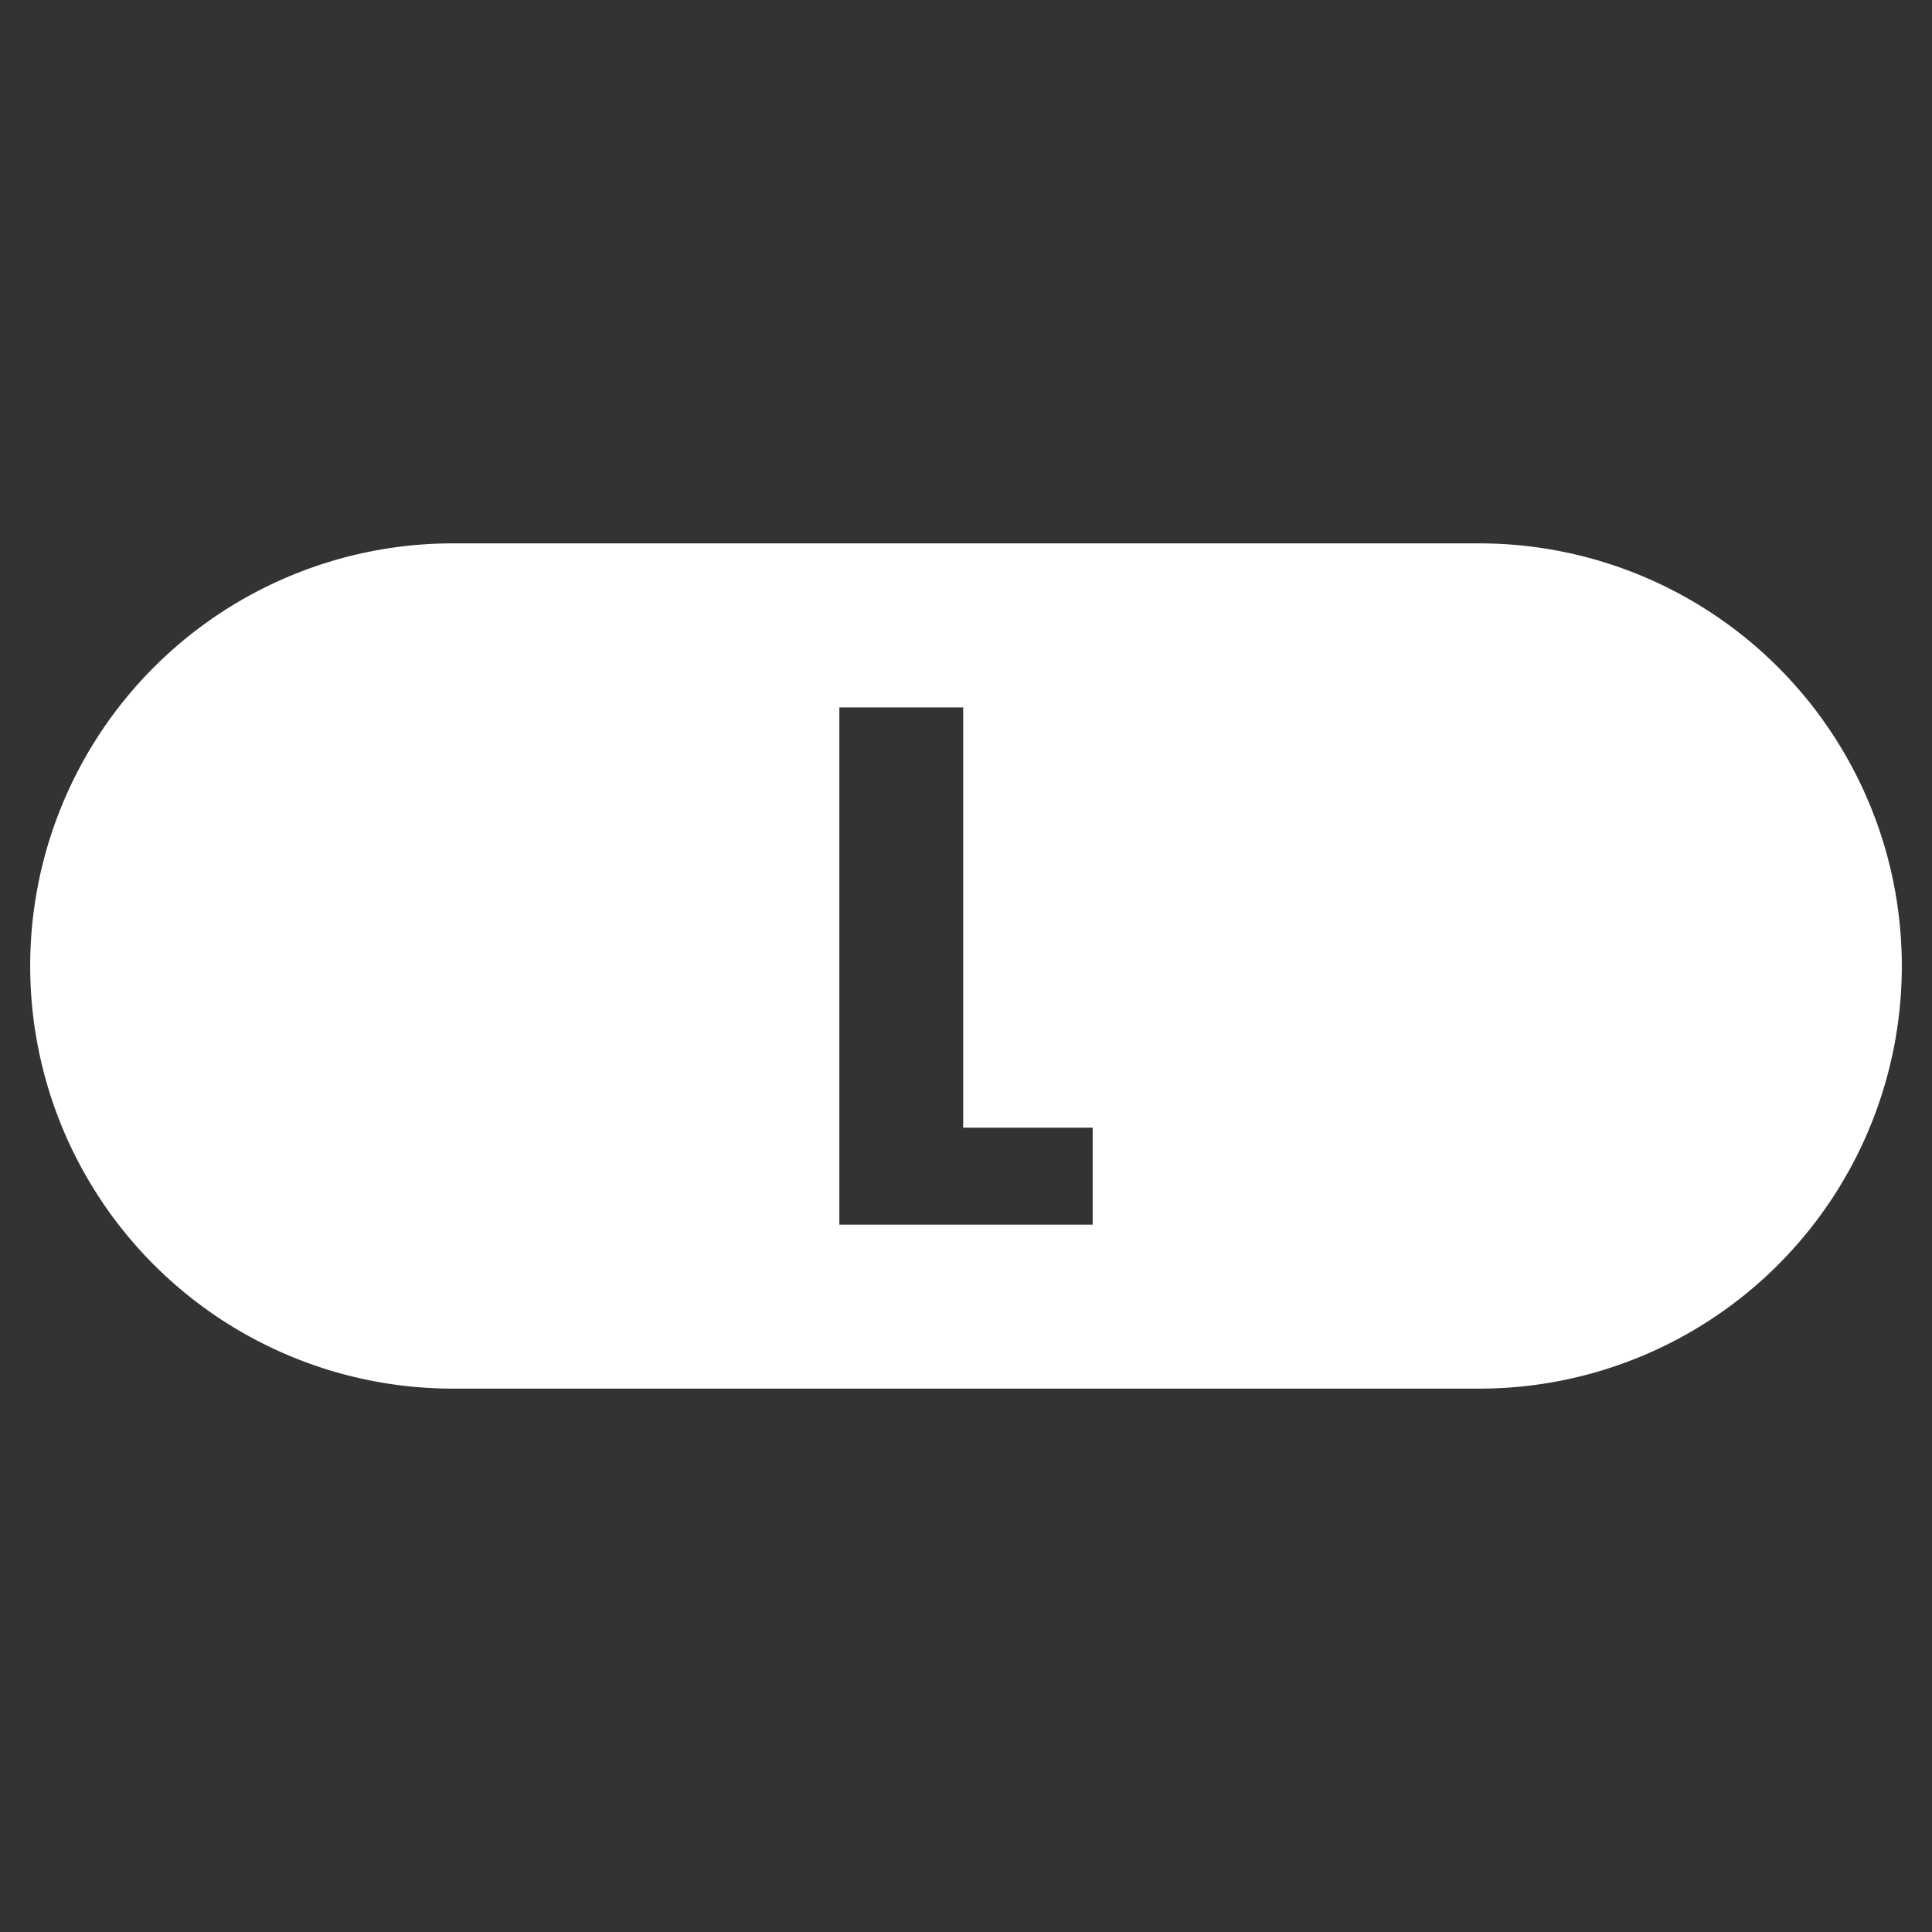
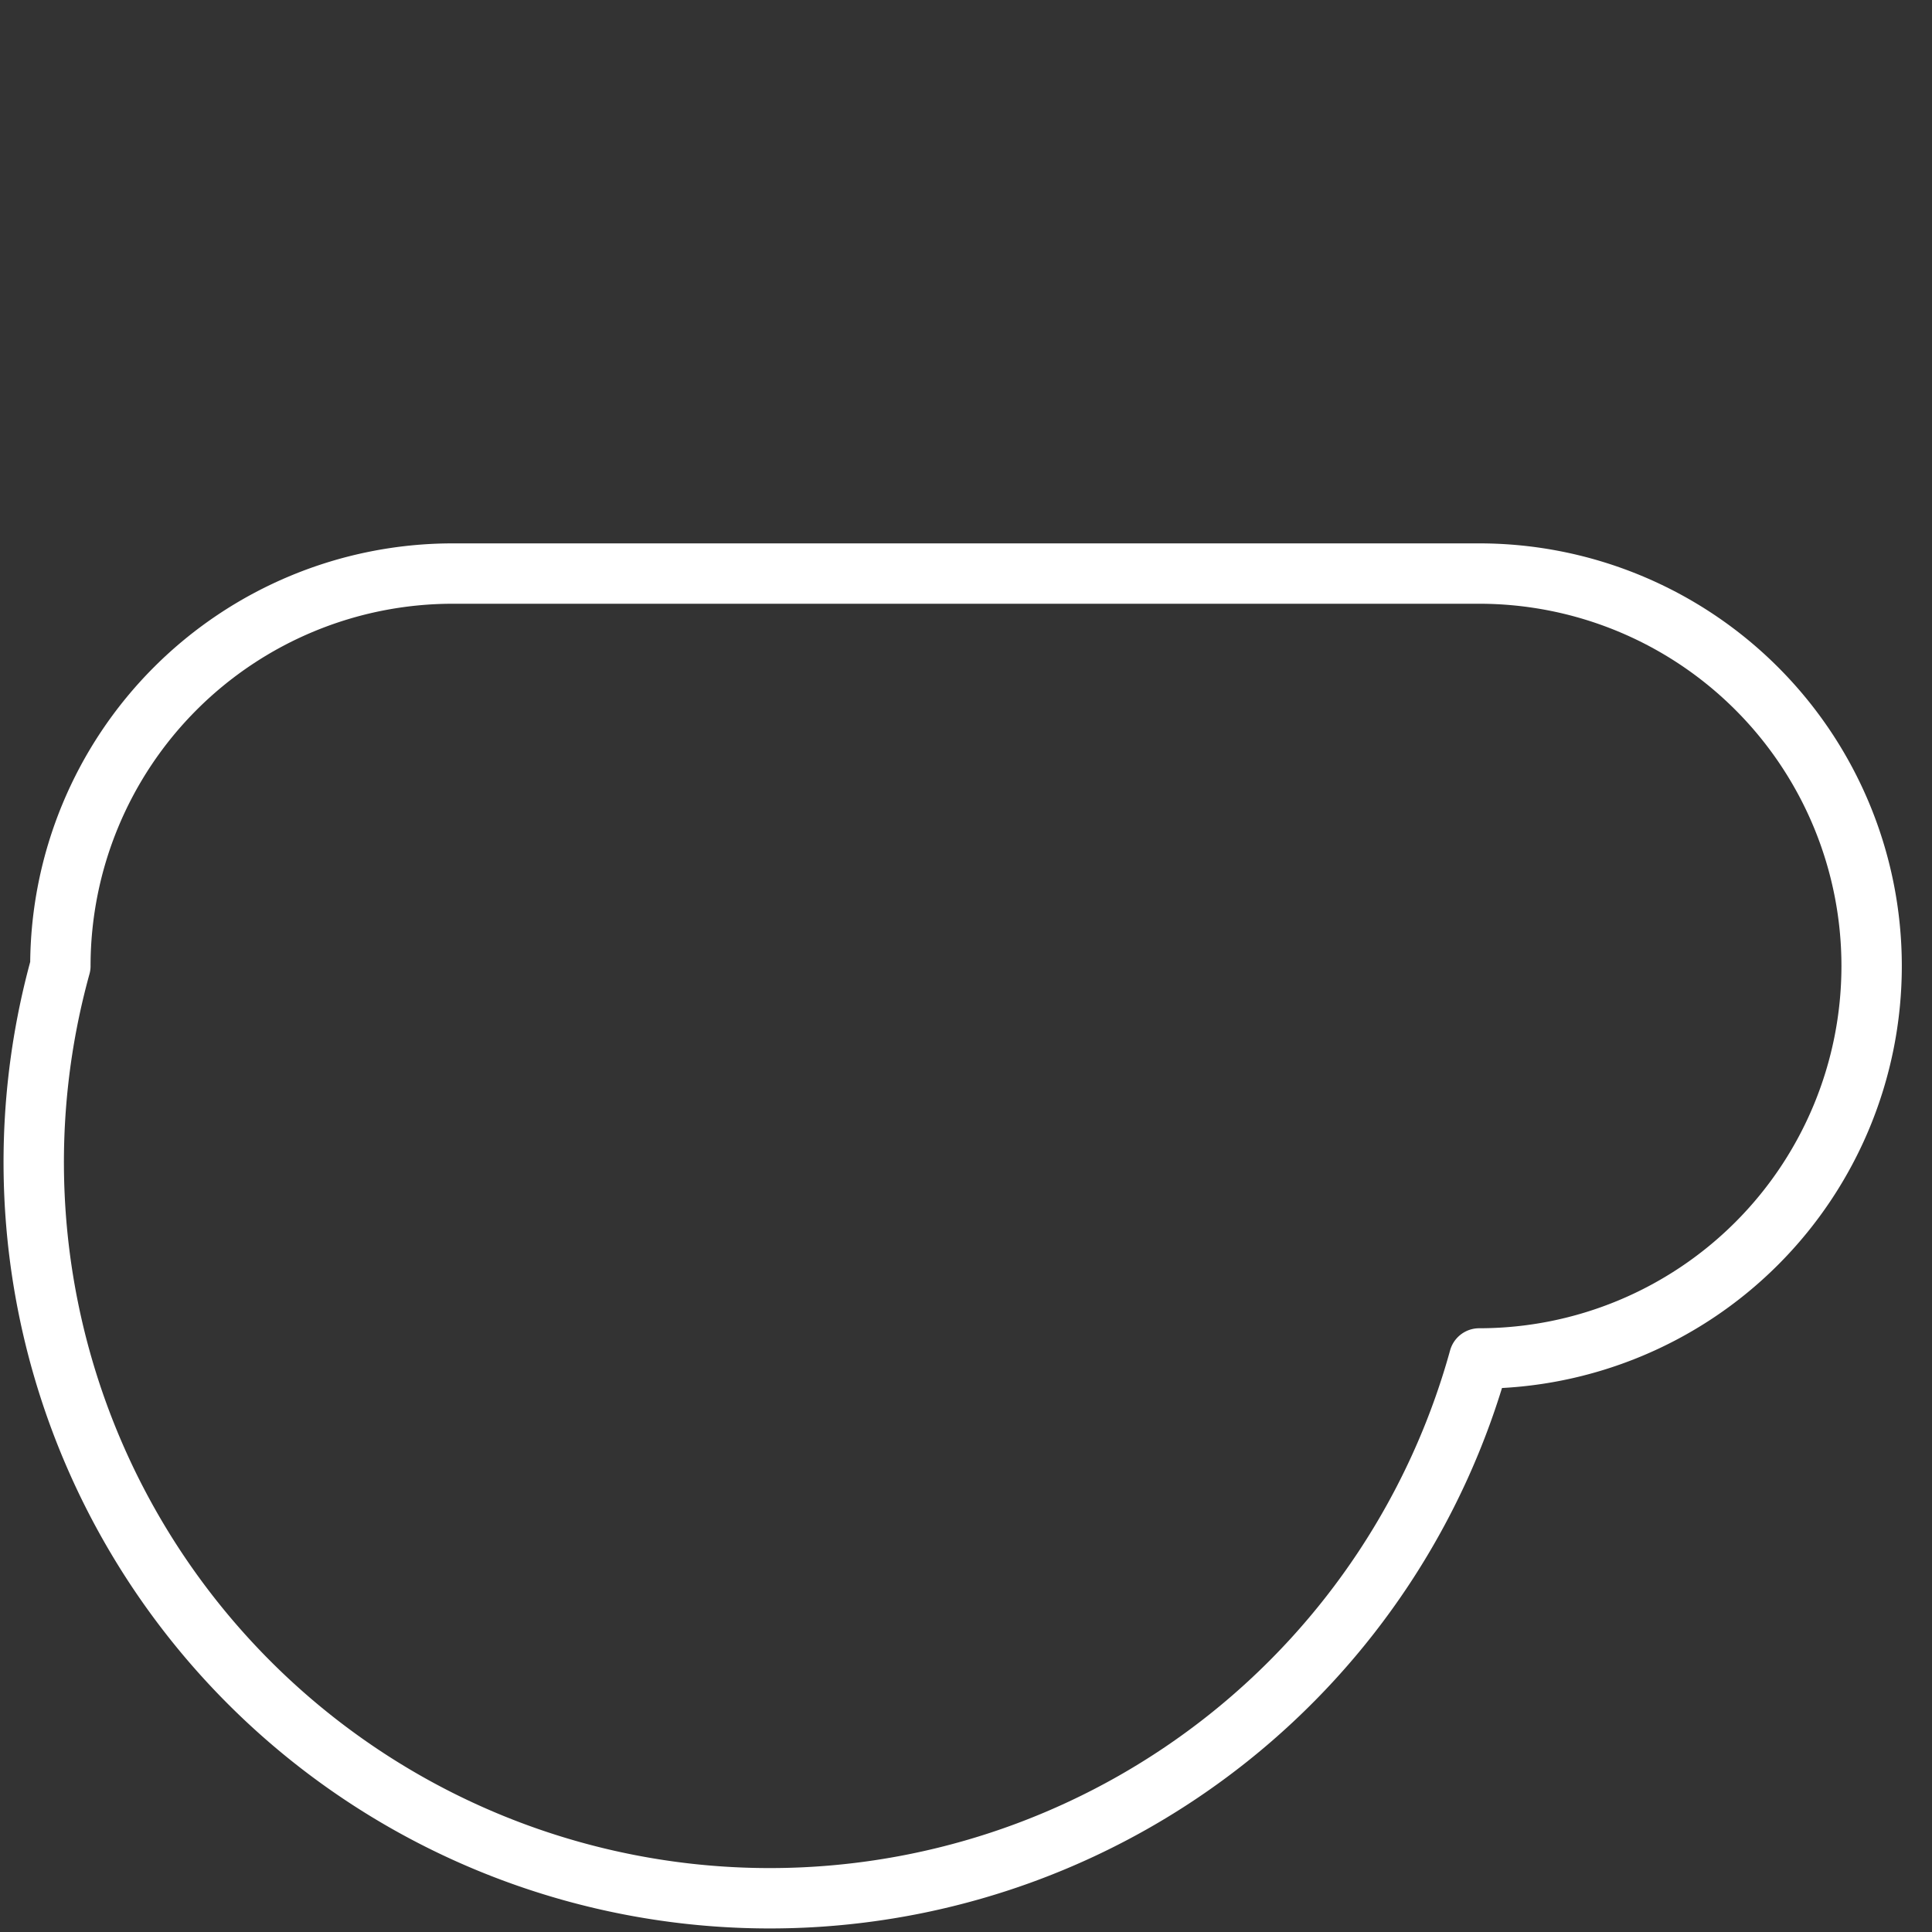
<svg xmlns="http://www.w3.org/2000/svg" width="64" height="64" version="1.1" viewBox="0 0 64 64">
  <rect x="0" y="0" width="64" height="64" fill="#333333" stroke="none" />
-   <path id="outline" d="M15,19 L49,19 A13,13 90 0,1 62,32 A13,13 90 0,1 49,45 L15,45 A13,13 90 0,1 2,32 A13,13 90 0,1 15,19 Z" fill="none" stroke="#fff" stroke-linejoin="round" stroke-width="2" />
-   <path id="button_l" d="m15 19a13 13 0 0 0-13 13 13 13 0 0 0 13 13h34a13 13 0 0 0 13-13 13 13 0 0 0-13-13h-34zm12.805 4.434h4.102v13.922h4.289v3.211h-8.391v-17.133z" fill="#fff" />
+   <path id="outline" d="M15,19 L49,19 A13,13 90 0,1 62,32 A13,13 90 0,1 49,45 A13,13 90 0,1 2,32 A13,13 90 0,1 15,19 Z" fill="none" stroke="#fff" stroke-linejoin="round" stroke-width="2" />
</svg>